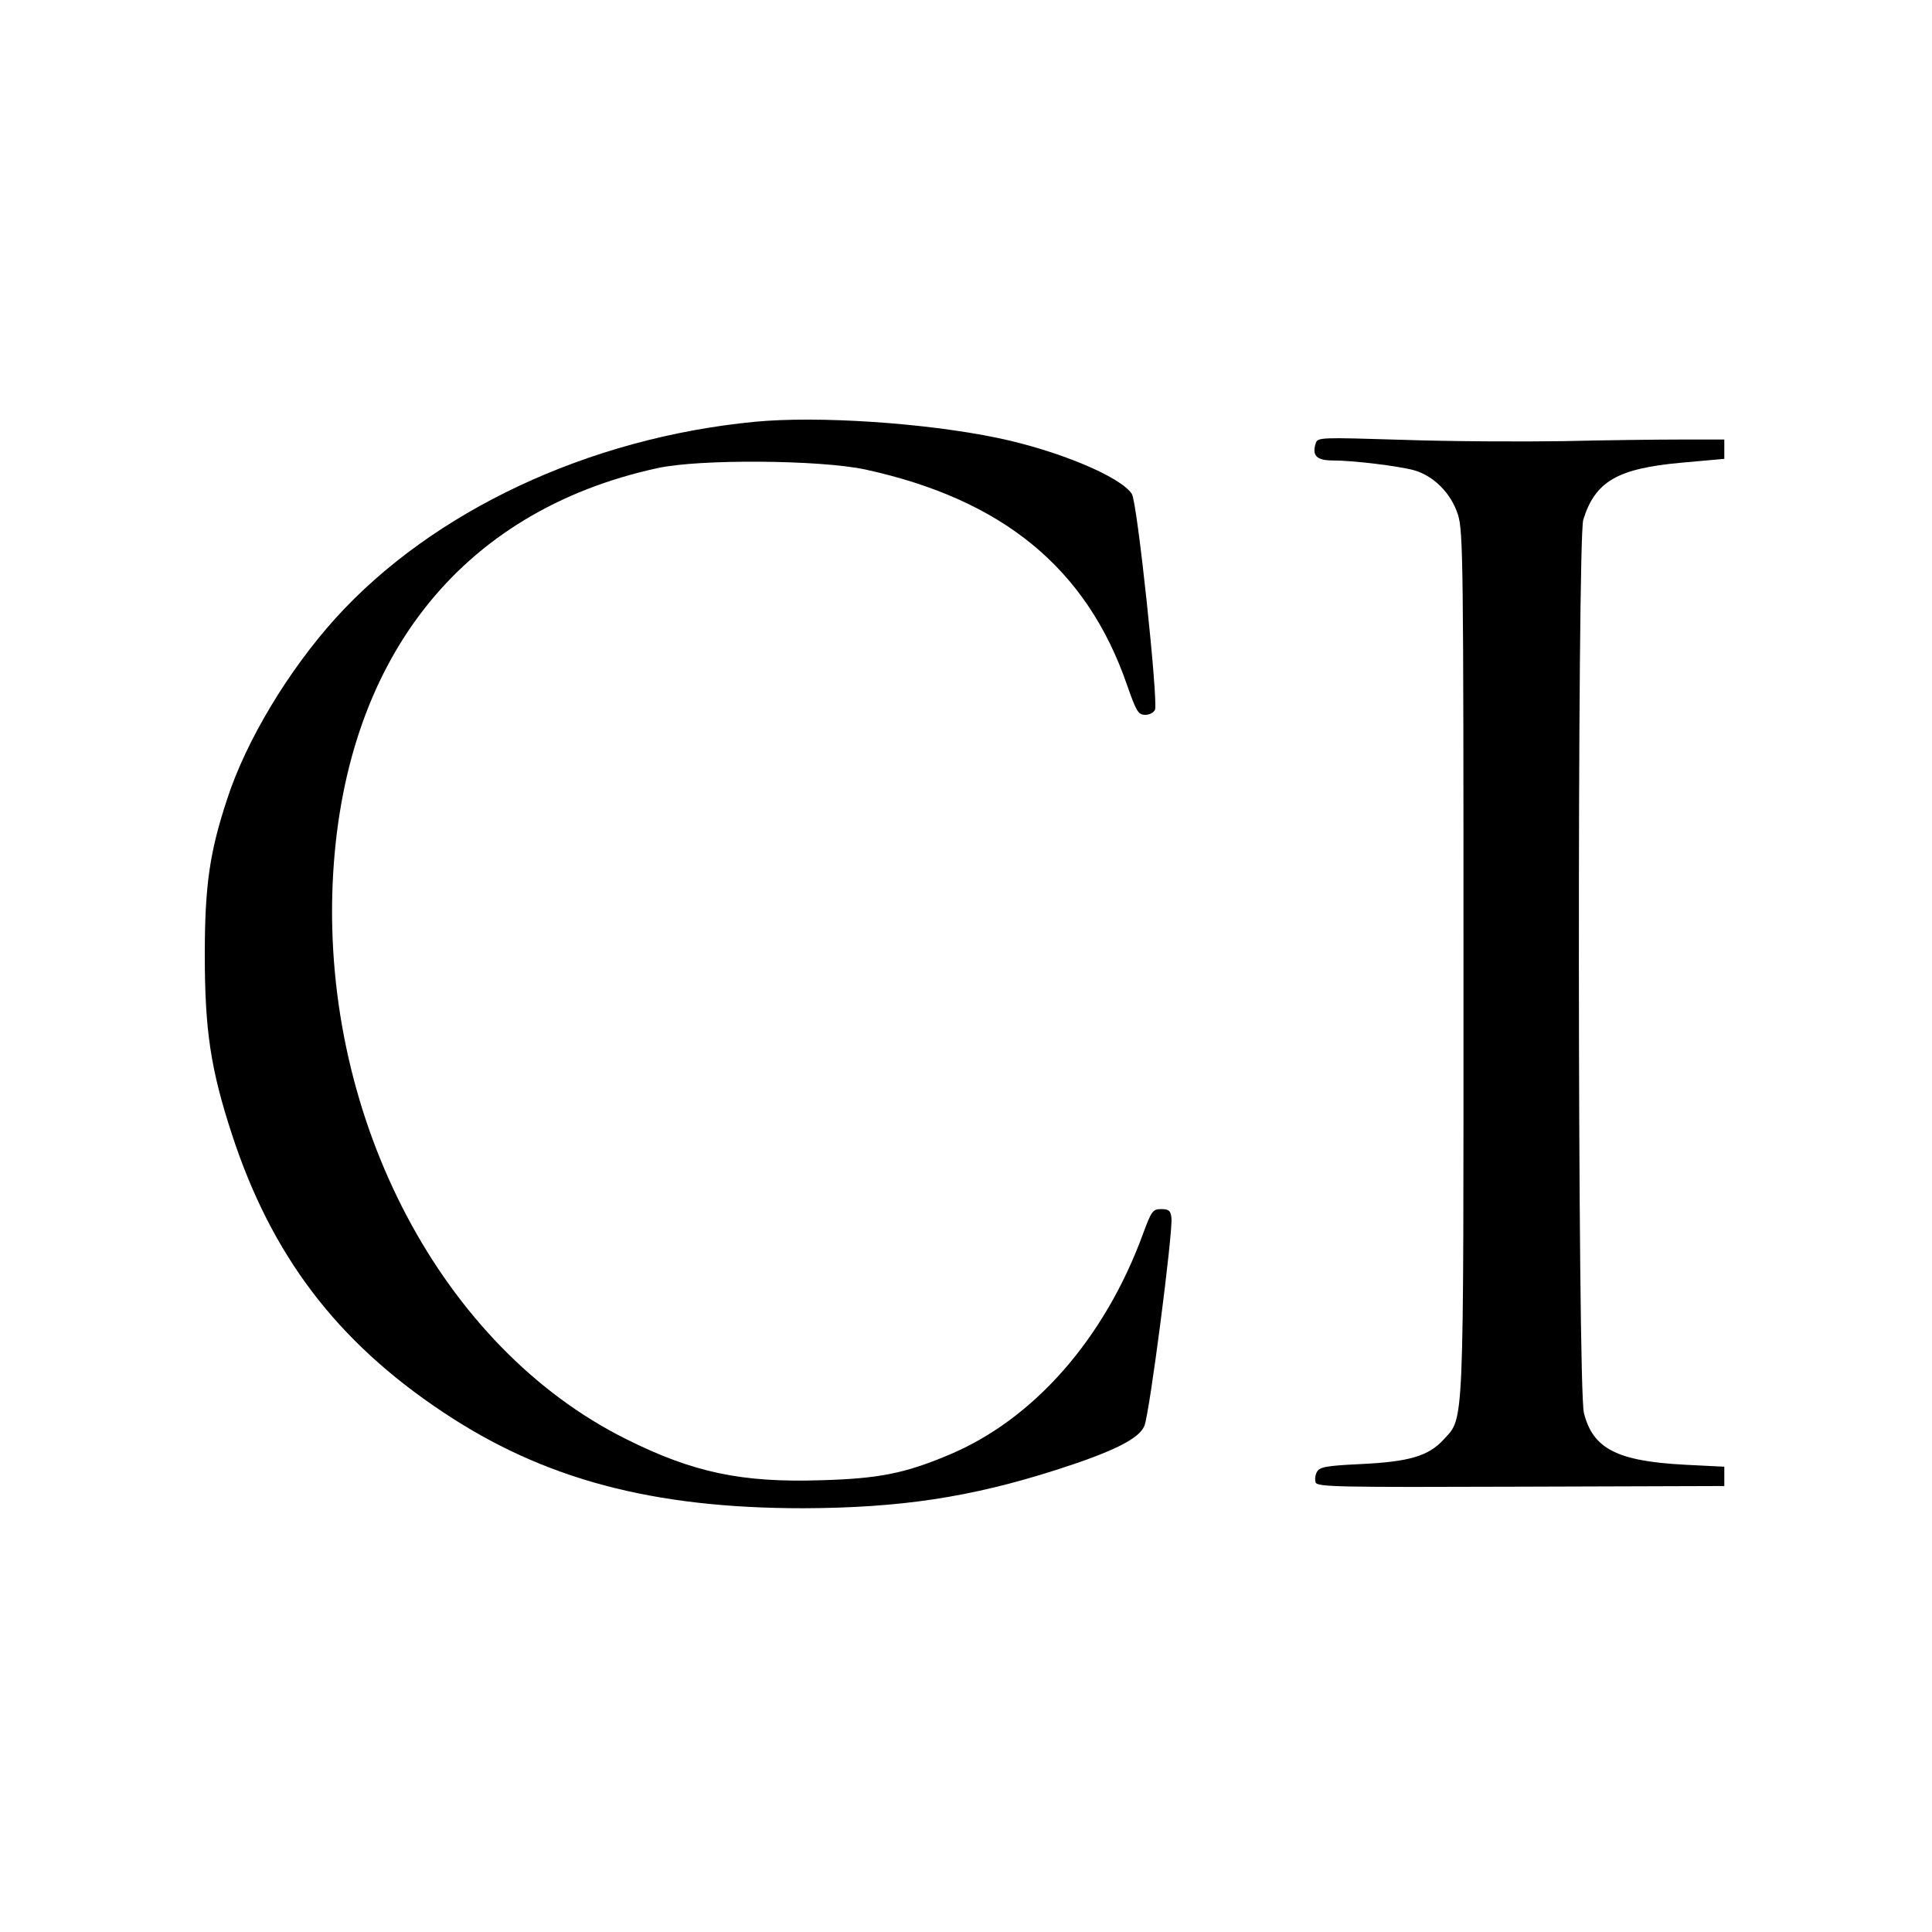
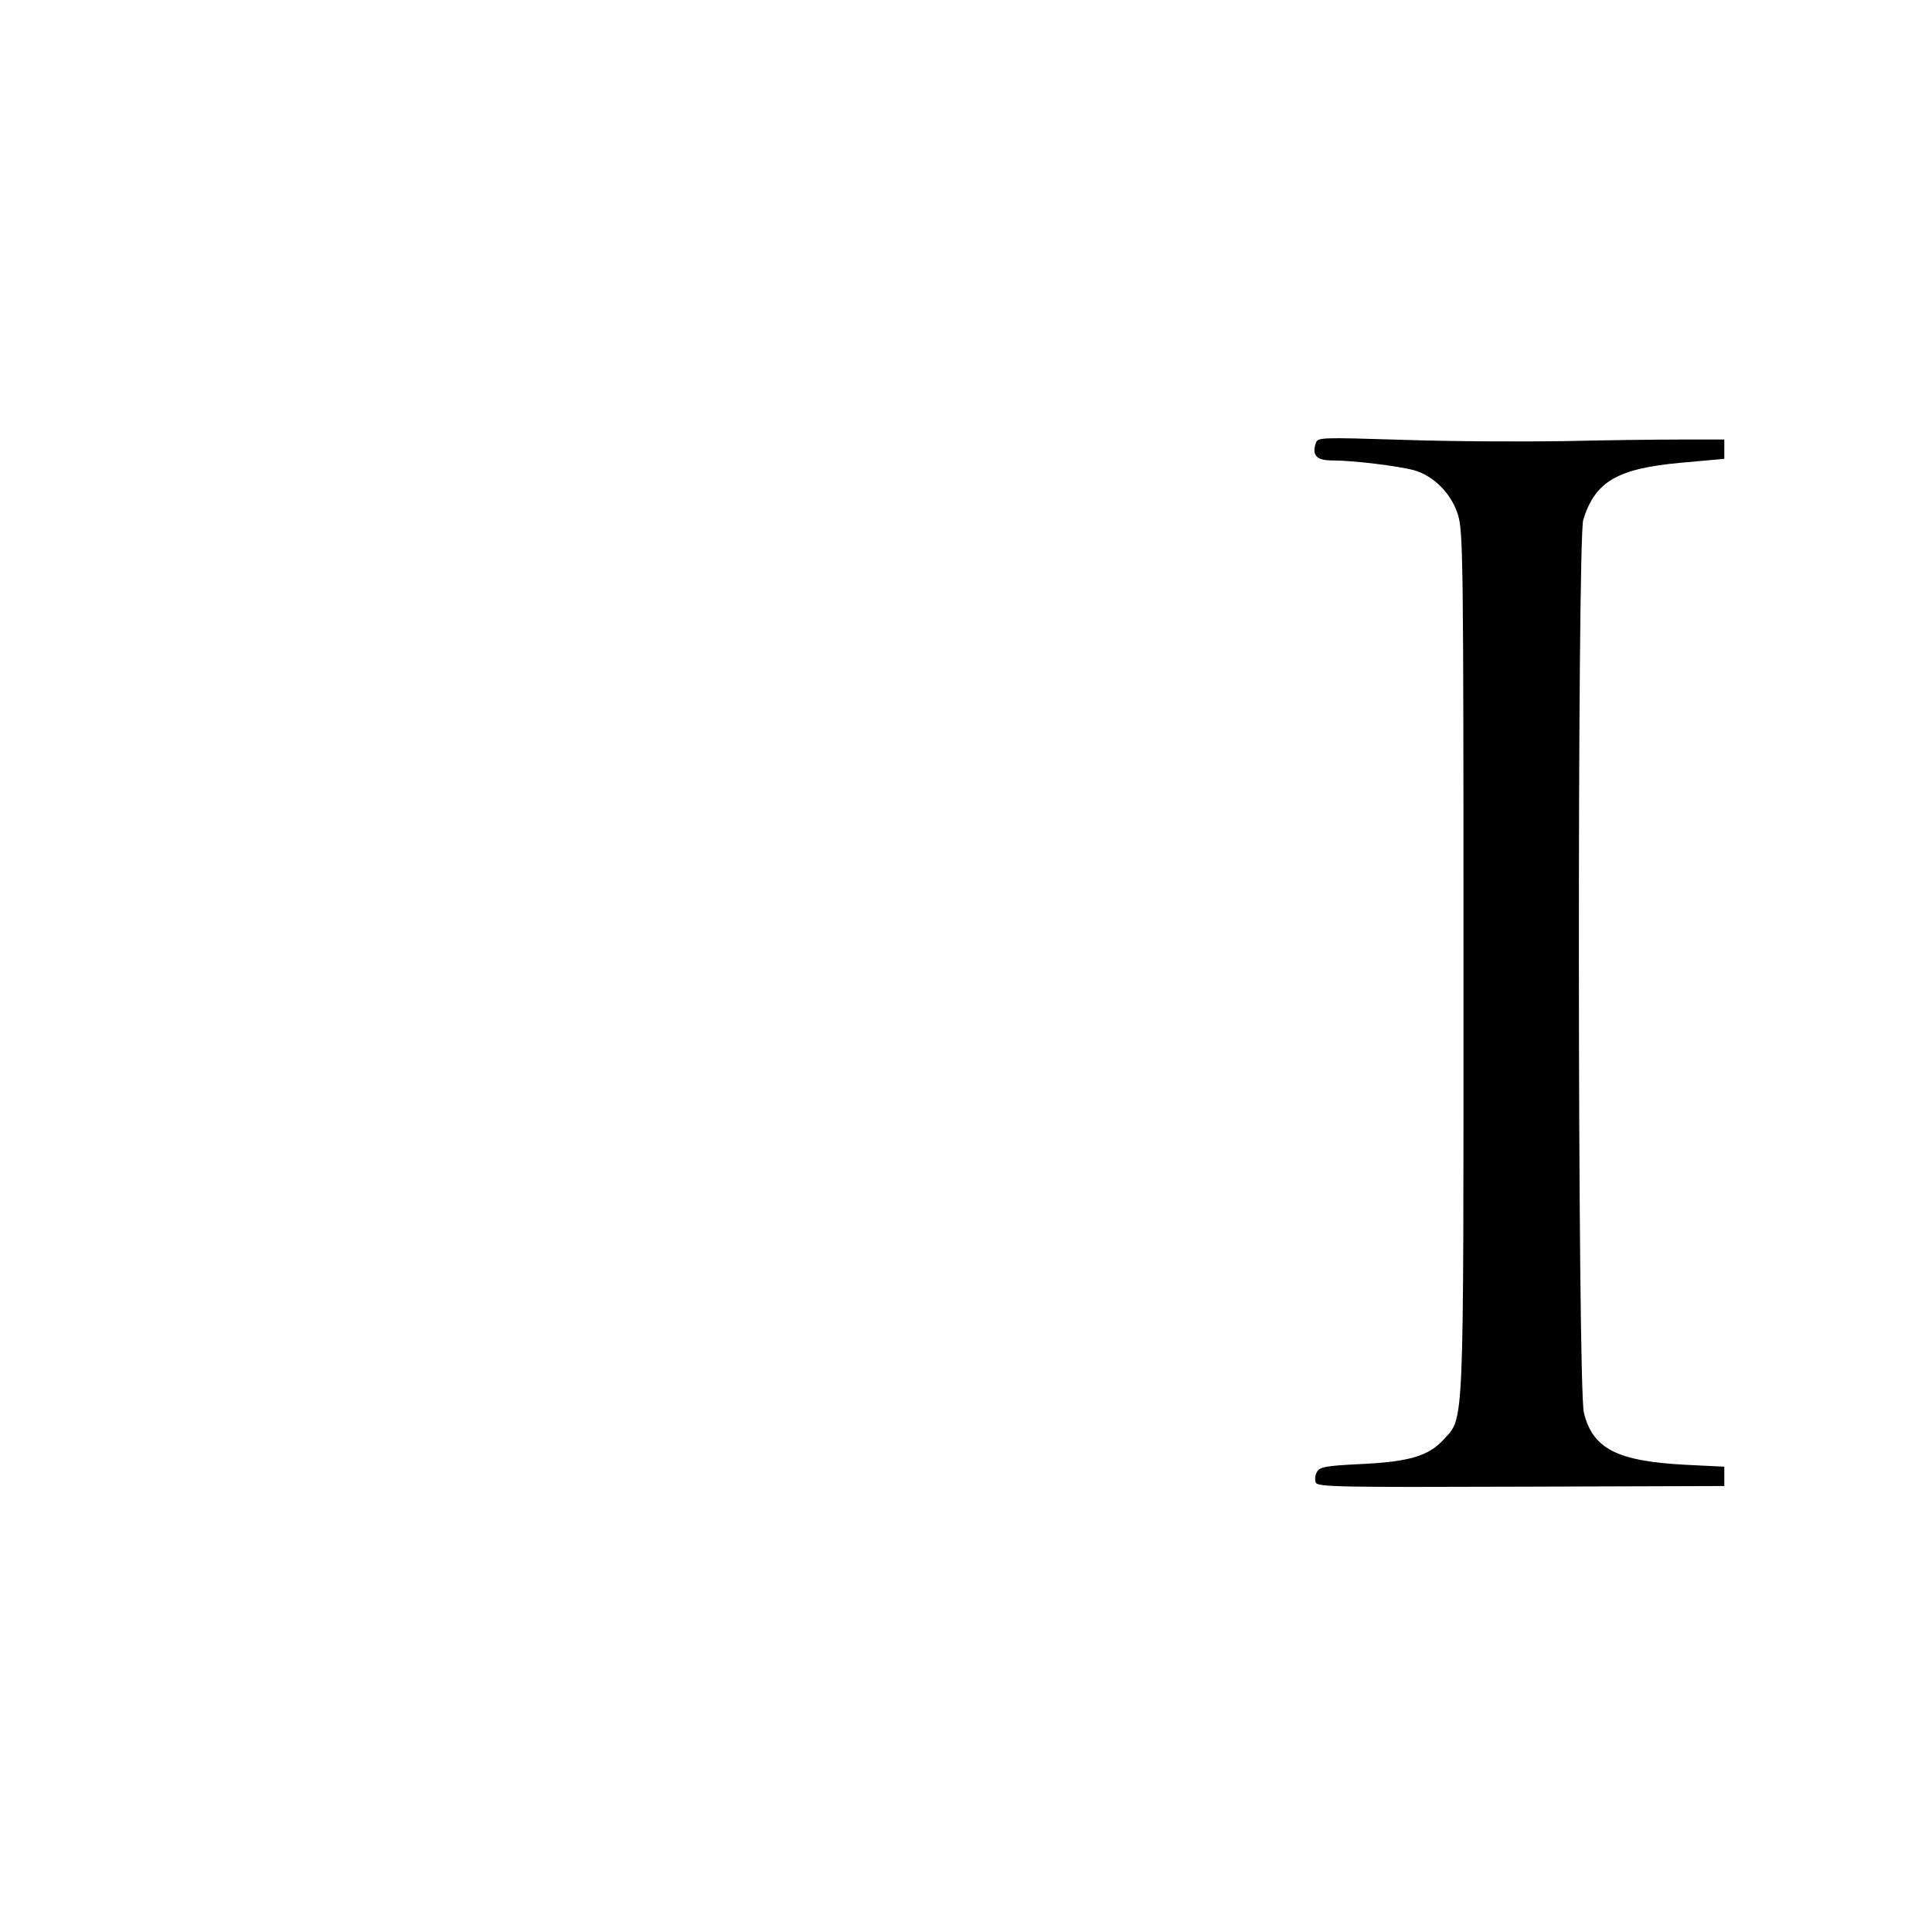
<svg xmlns="http://www.w3.org/2000/svg" version="1.0" width="600pt" height="600pt" viewBox="0 0 600 600" preserveAspectRatio="xMidYMid meet">
  <g transform="translate(0,600) scale(0.1,-0.1)" fill="#000000" stroke="none">
-     <path d="M2343 4690 c-516 -50 -999 -277 -1301 -610 -146 -162 -277 -379 -336 -560 -55 -166 -70 -270 -70 -485 0 -234 18 -355 84 -557 123 -377 326 -644 655 -863 313 -209 651 -299 1120 -299 301 1 519 34 785 119 178 57 258 97 274 137 16 37 89 602 84 645 -2 23 -8 28 -32 28 -26 0 -30 -6 -56 -76 -119 -326 -340 -578 -605 -688 -136 -57 -216 -73 -395 -78 -247 -8 -398 24 -606 128 -570 284 -942 989 -911 1724 30 691 393 1157 1008 1291 130 29 505 26 646 -4 427 -93 688 -307 813 -669 29 -83 35 -93 57 -93 13 0 26 7 30 16 10 28 -55 645 -72 670 -35 54 -230 135 -417 174 -226 47 -559 69 -755 50z" />
-     <path d="M4086 4623 c-12 -38 3 -53 53 -53 63 0 202 -17 251 -30 62 -17 117 -72 138 -139 16 -52 17 -150 17 -1391 0 -1474 3 -1409 -62 -1481 -47 -51 -107 -69 -261 -76 -104 -5 -124 -9 -132 -24 -6 -10 -7 -25 -4 -33 5 -14 75 -15 637 -13 l632 2 0 30 0 30 -120 6 c-212 11 -288 49 -316 161 -20 75 -21 2711 -2 2774 37 119 106 159 304 177 l134 12 0 30 0 30 -135 0 c-74 0 -238 -2 -365 -5 -126 -2 -350 -1 -496 4 -261 8 -267 8 -273 -11z" />
+     <path d="M4086 4623 c-12 -38 3 -53 53 -53 63 0 202 -17 251 -30 62 -17 117 -72 138 -139 16 -52 17 -150 17 -1391 0 -1474 3 -1409 -62 -1481 -47 -51 -107 -69 -261 -76 -104 -5 -124 -9 -132 -24 -6 -10 -7 -25 -4 -33 5 -14 75 -15 637 -13 l632 2 0 30 0 30 -120 6 c-212 11 -288 49 -316 161 -20 75 -21 2711 -2 2774 37 119 106 159 304 177 l134 12 0 30 0 30 -135 0 c-74 0 -238 -2 -365 -5 -126 -2 -350 -1 -496 4 -261 8 -267 8 -273 -11" />
  </g>
</svg>